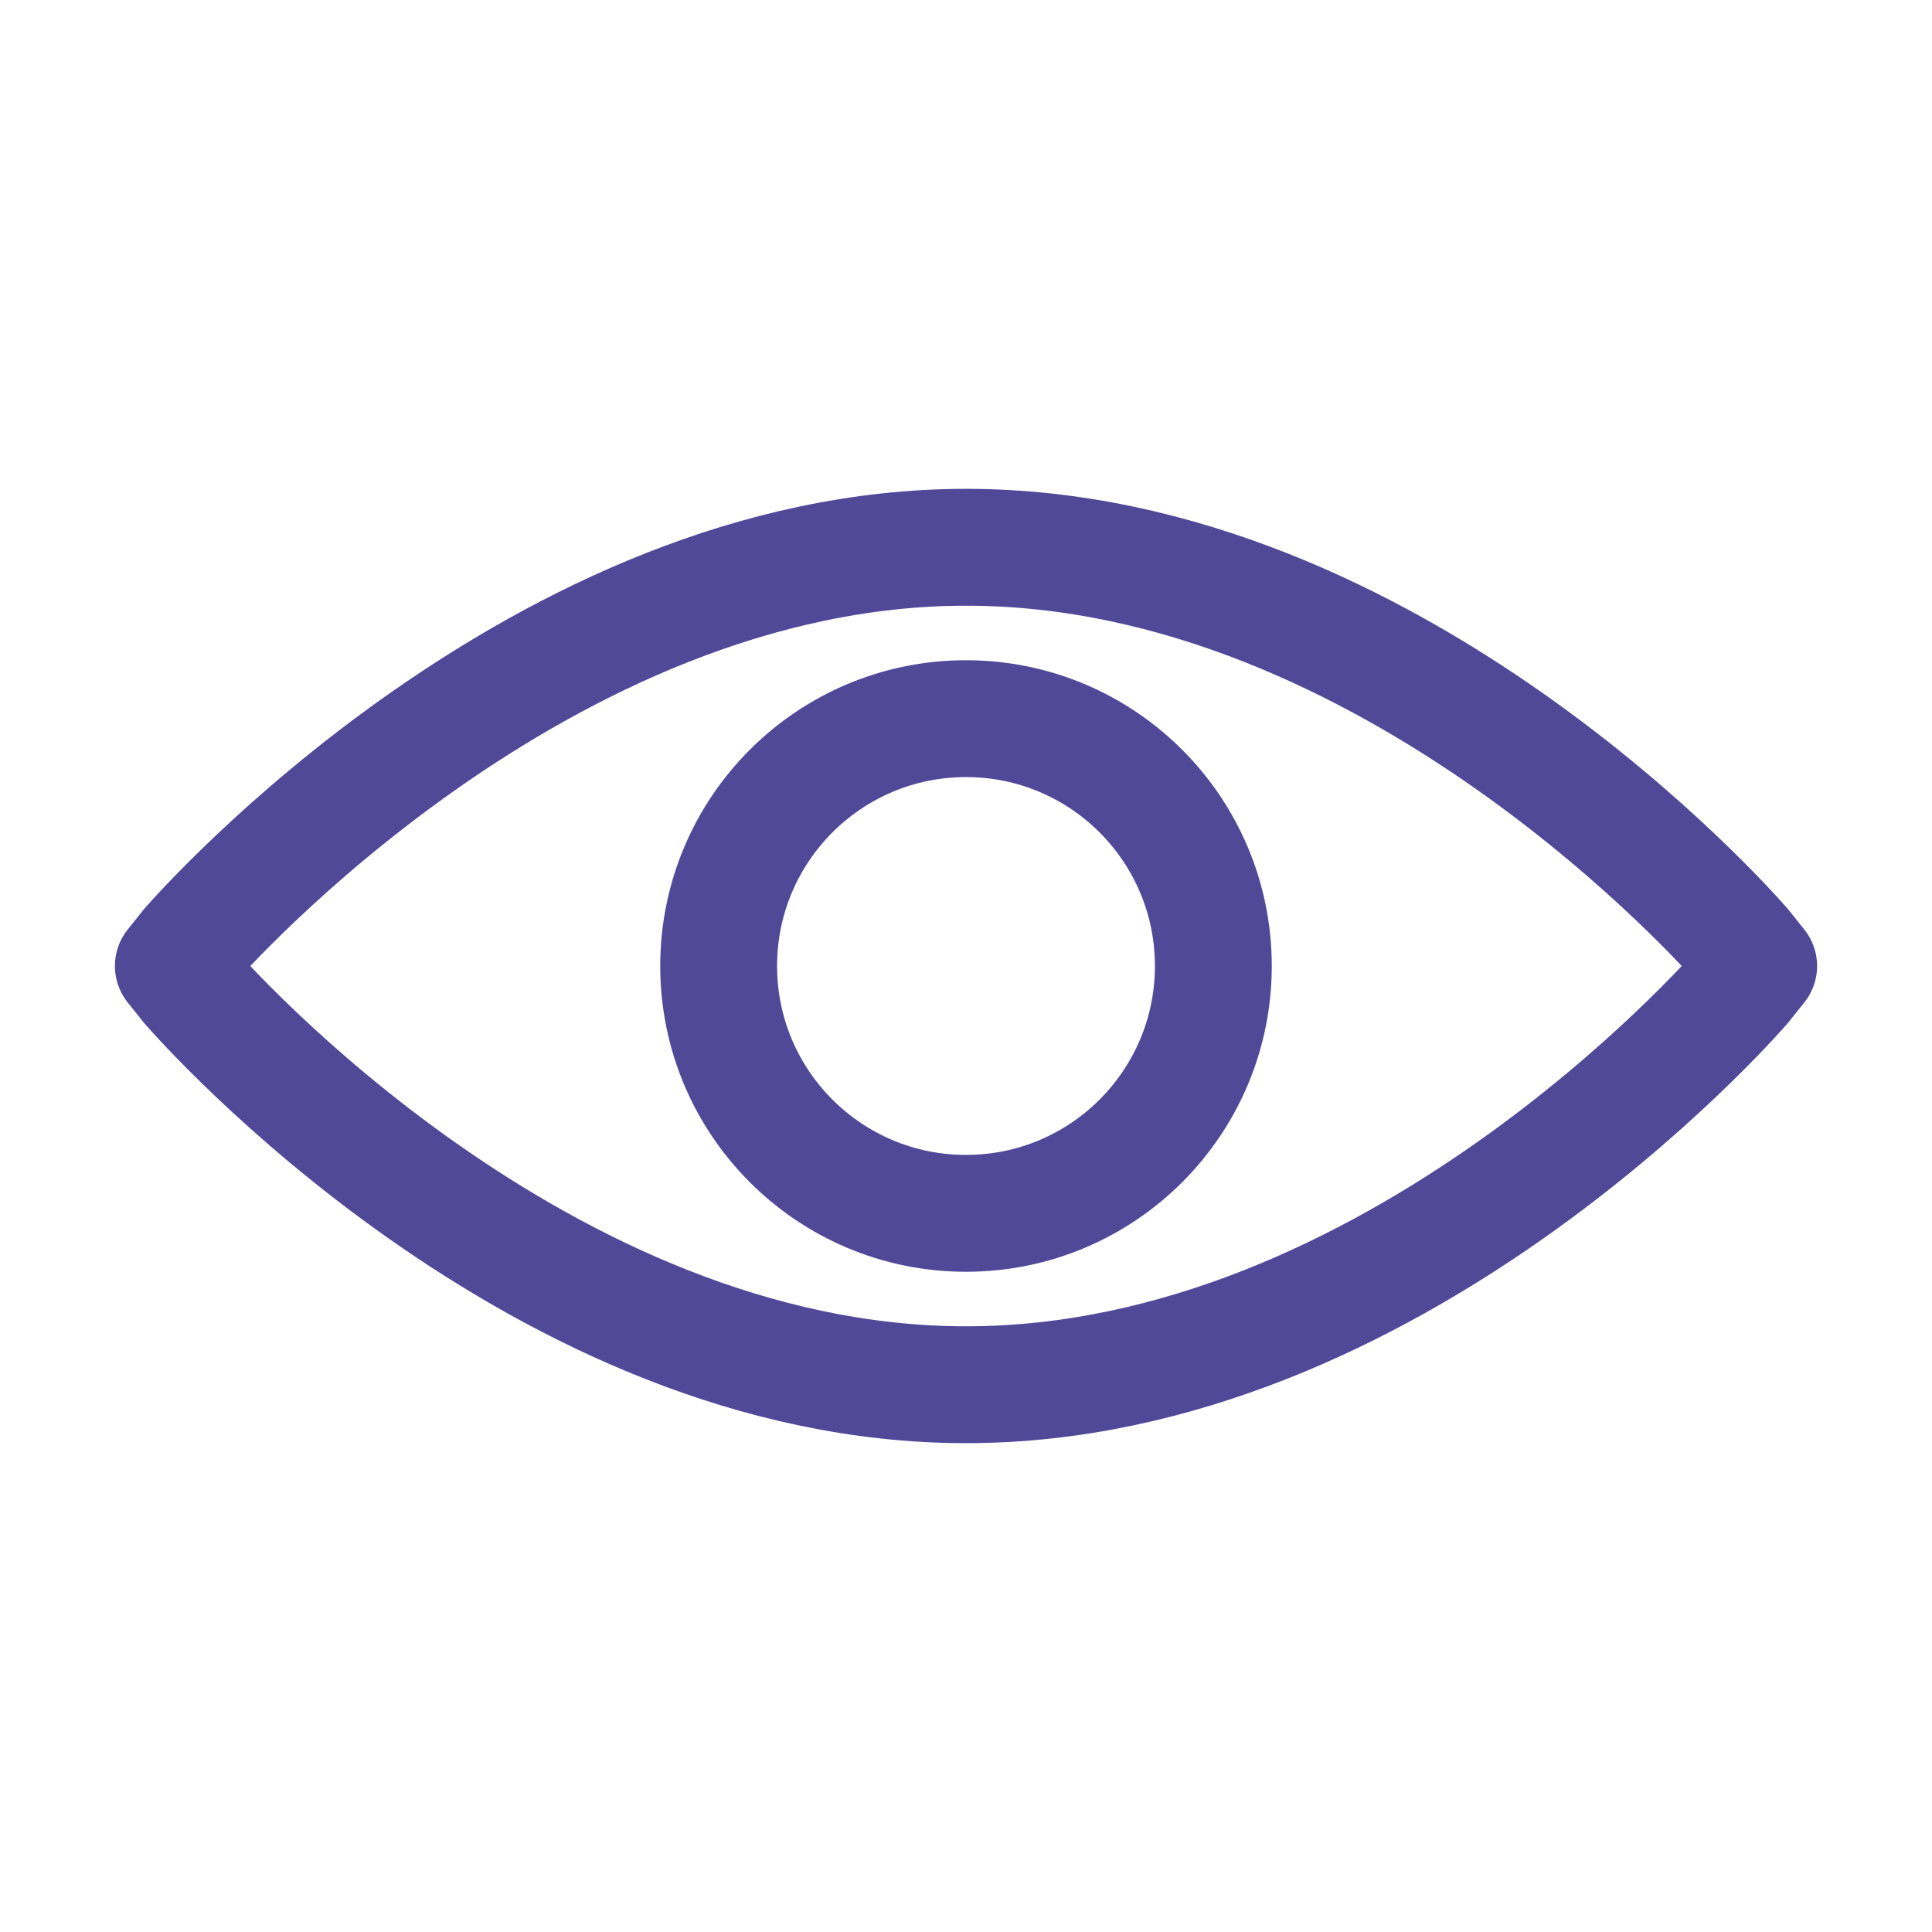
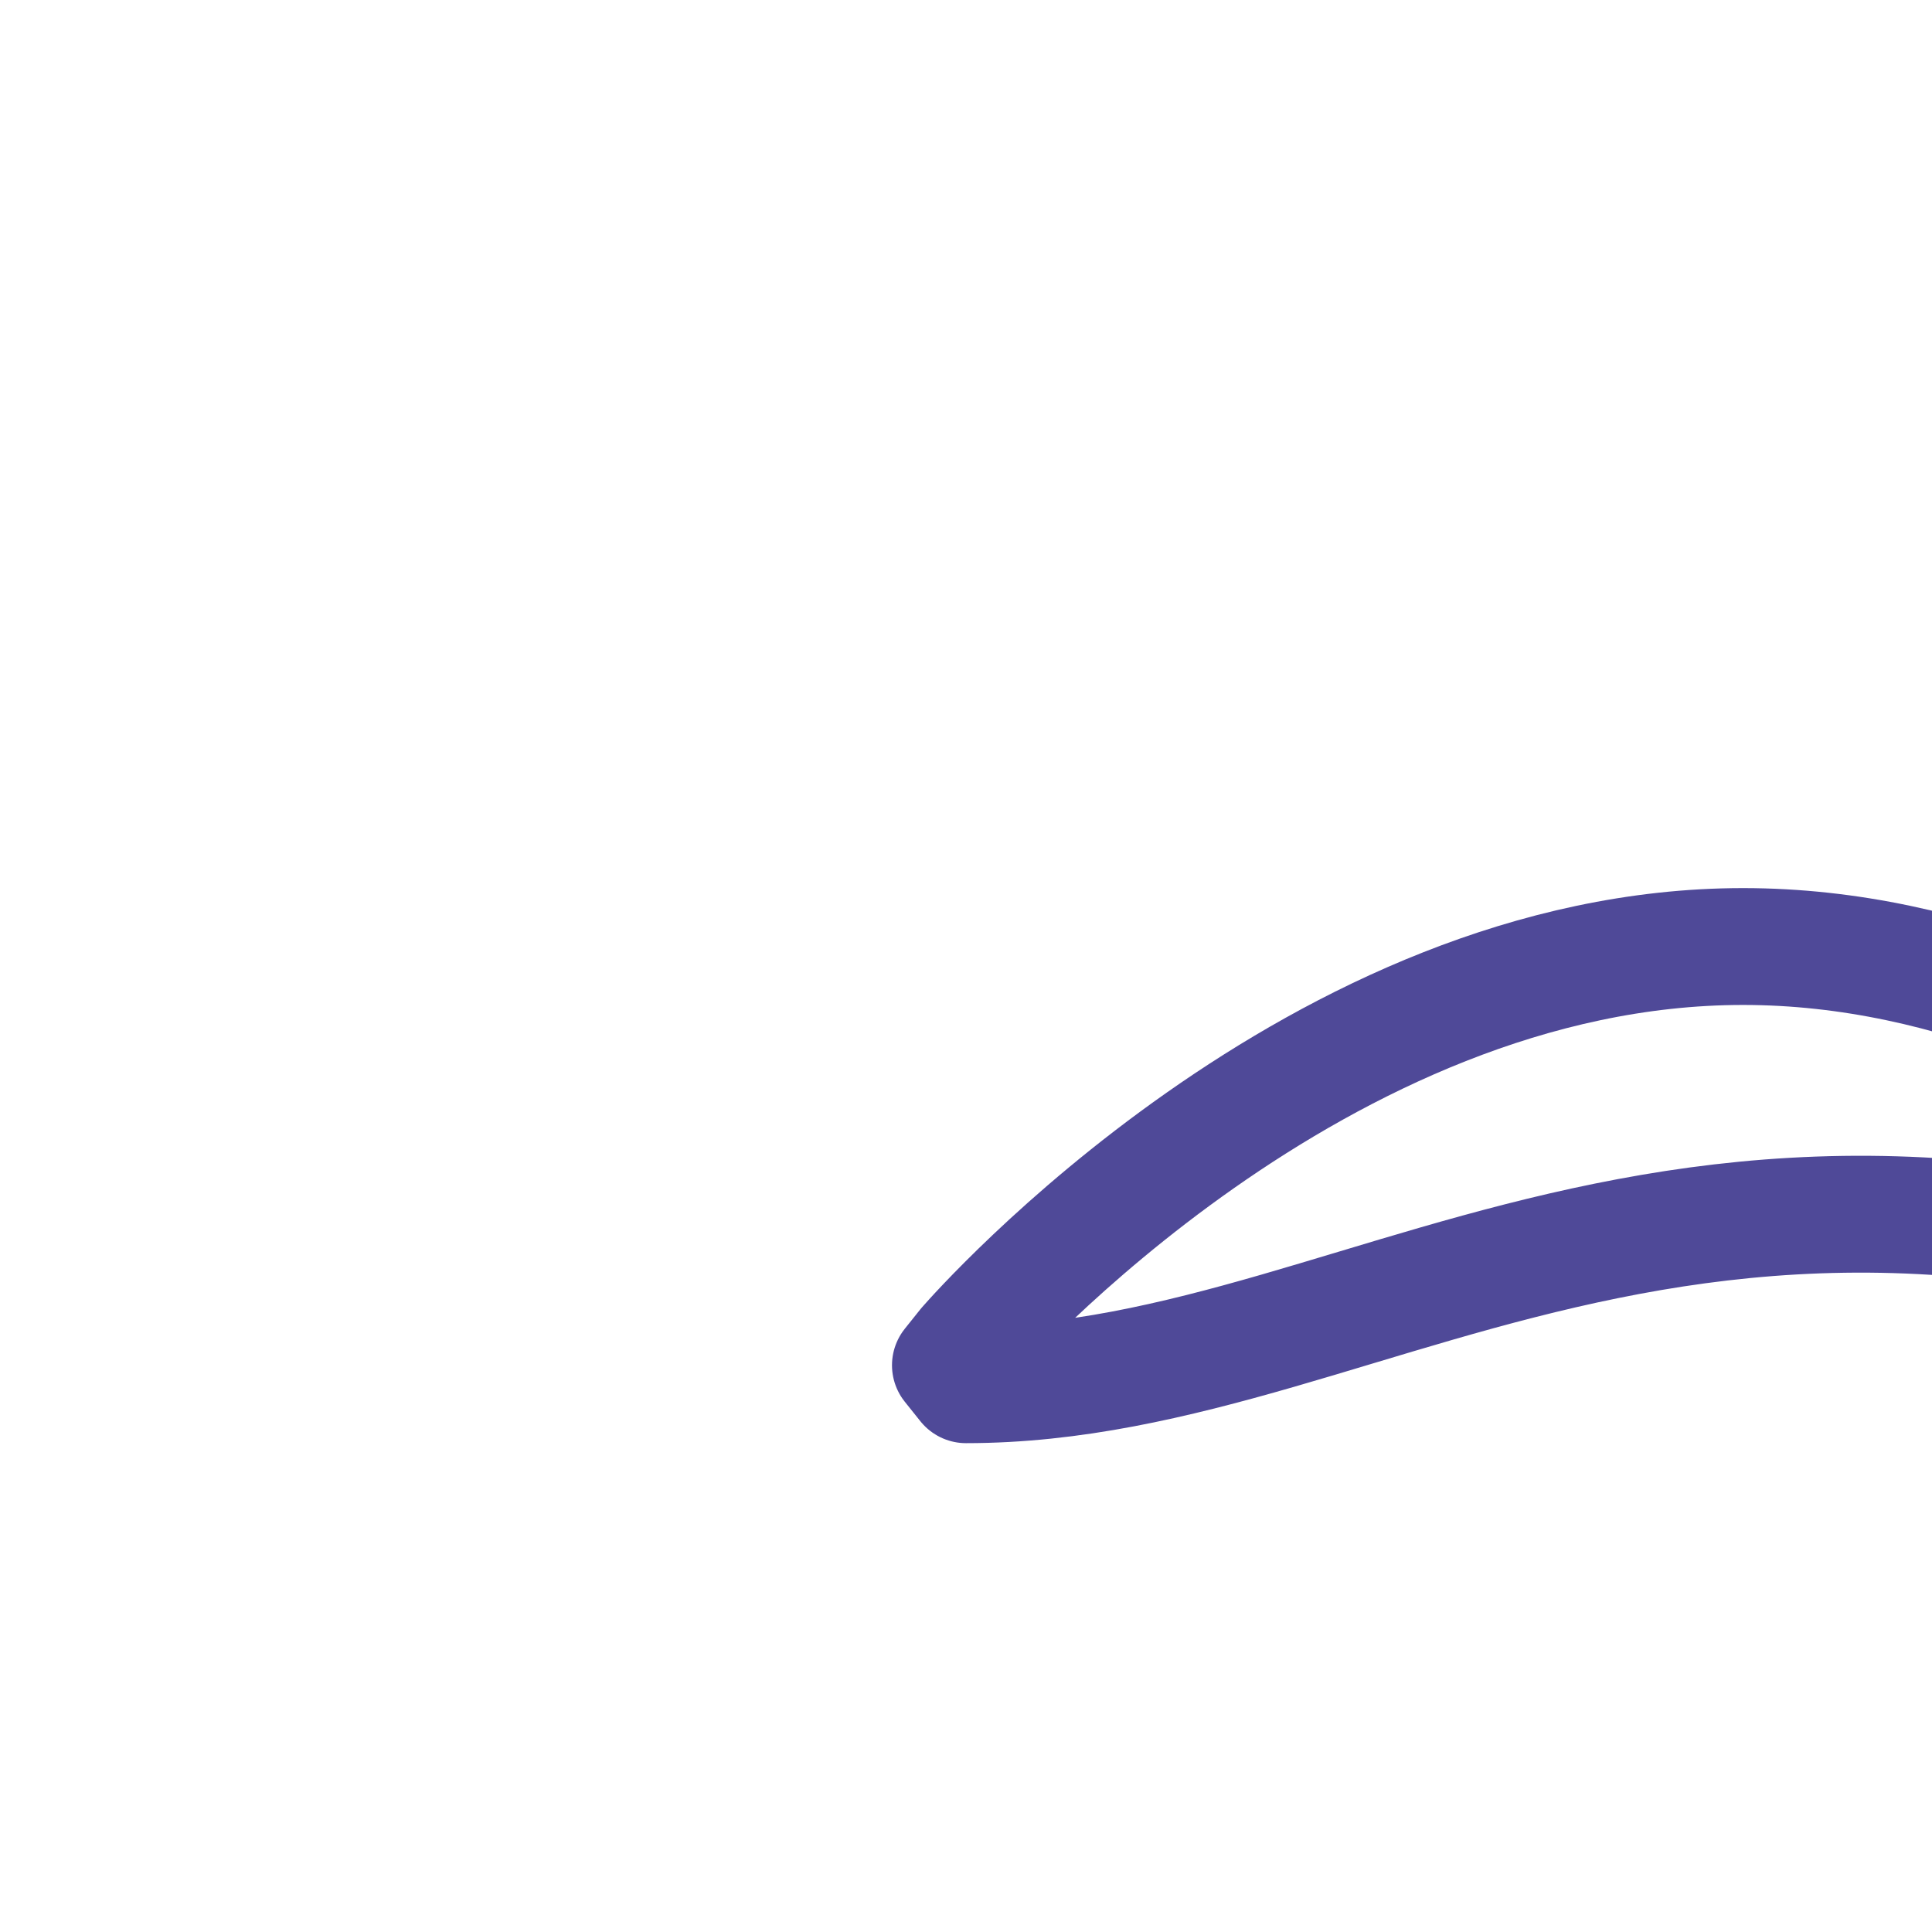
<svg xmlns="http://www.w3.org/2000/svg" id="Calque_1" x="0px" y="0px" viewBox="0 0 99.2 99.2" style="enable-background:new 0 0 99.2 99.2;" xml:space="preserve">
  <style type="text/css">.st0{fill:none;stroke:#4F4998;stroke-width:6;stroke-linecap:round;stroke-linejoin:round;stroke-miterlimit:10}</style>
-   <path class="st0" d="M49.6,71.1c-21.9,0-39.2-19.7-39.9-20.5l-0.8-1l0.8-1c0.7-0.8,18.1-20.5,39.9-20.5c21.9,0,39.2,19.7,39.9,20.5  l0.8,1l-0.8,1C88.8,51.4,71.5,71.1,49.6,71.1z" />
-   <circle class="st0" cx="49.6" cy="49.6" r="12.7" />
+   <path class="st0" d="M49.6,71.1l-0.8-1l0.8-1c0.7-0.8,18.1-20.5,39.9-20.5c21.9,0,39.2,19.7,39.9,20.5  l0.8,1l-0.8,1C88.8,51.4,71.5,71.1,49.6,71.1z" />
</svg>